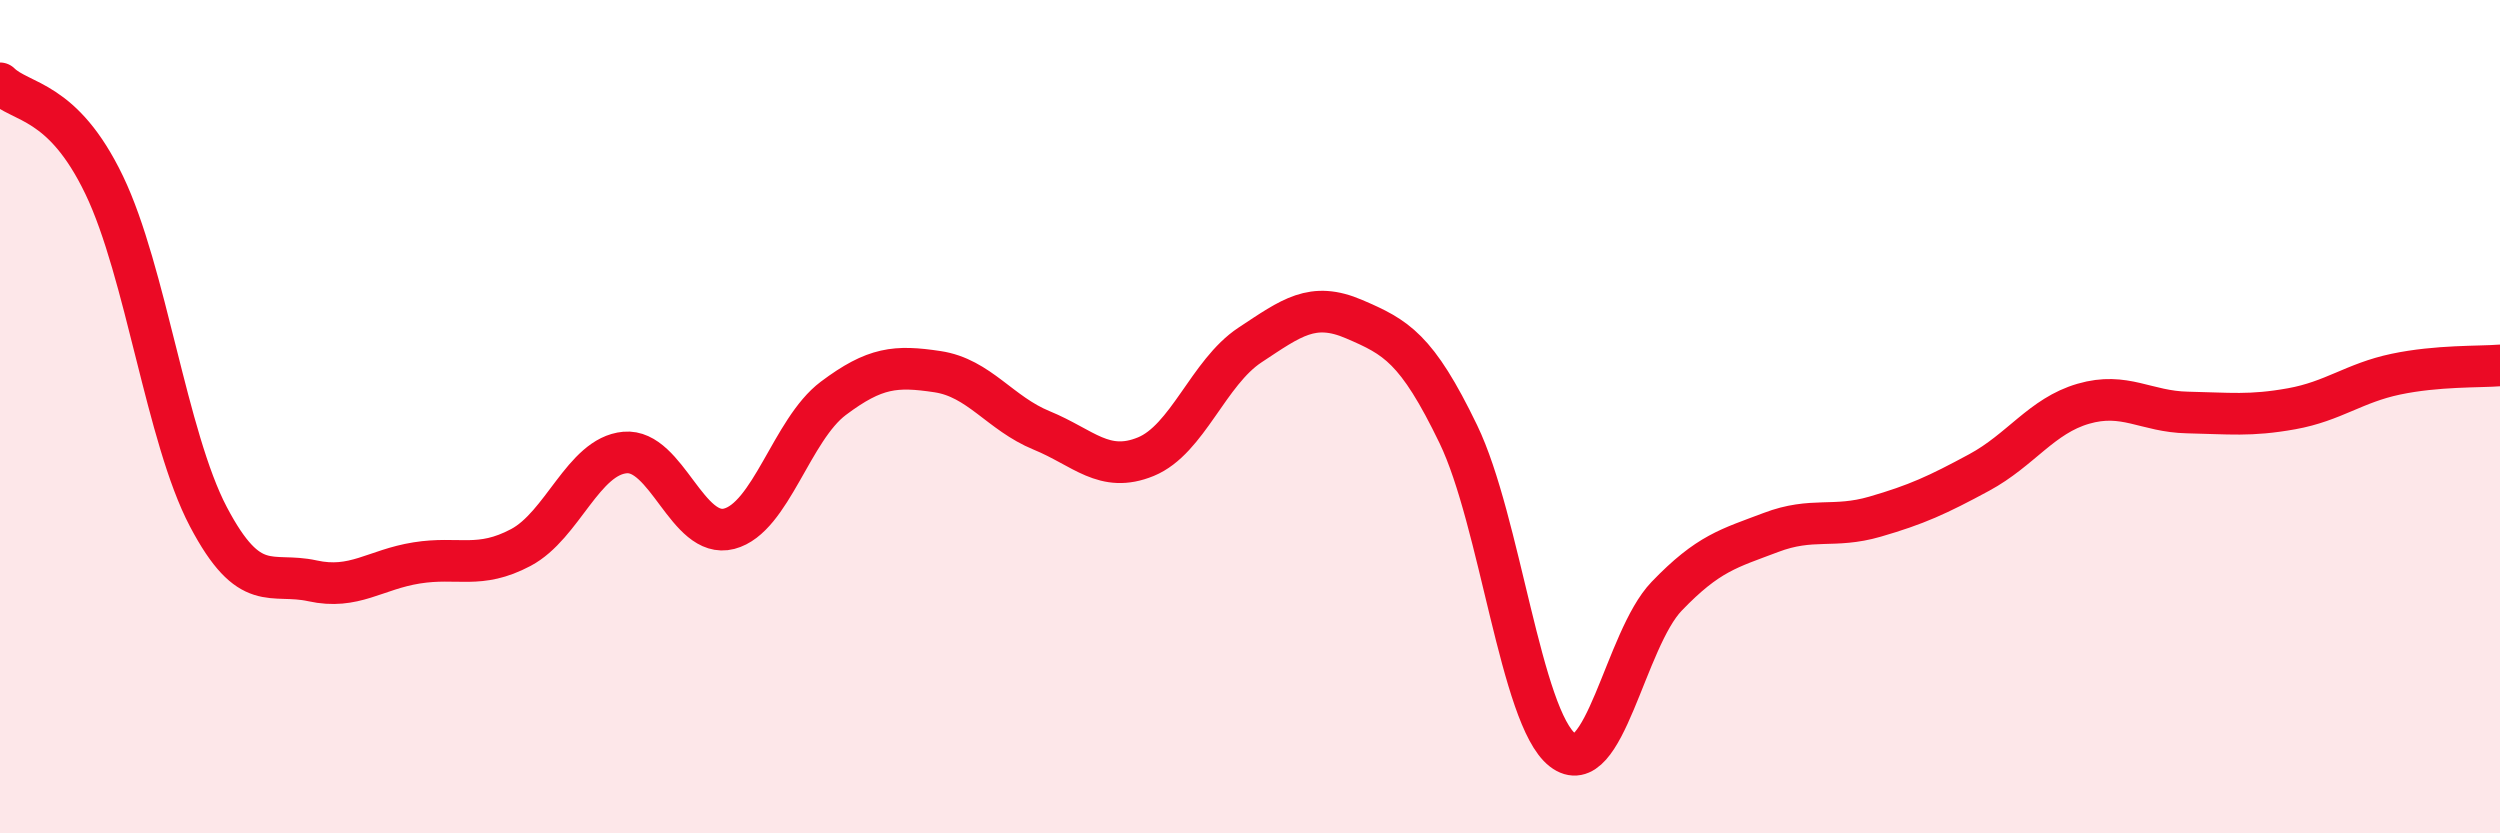
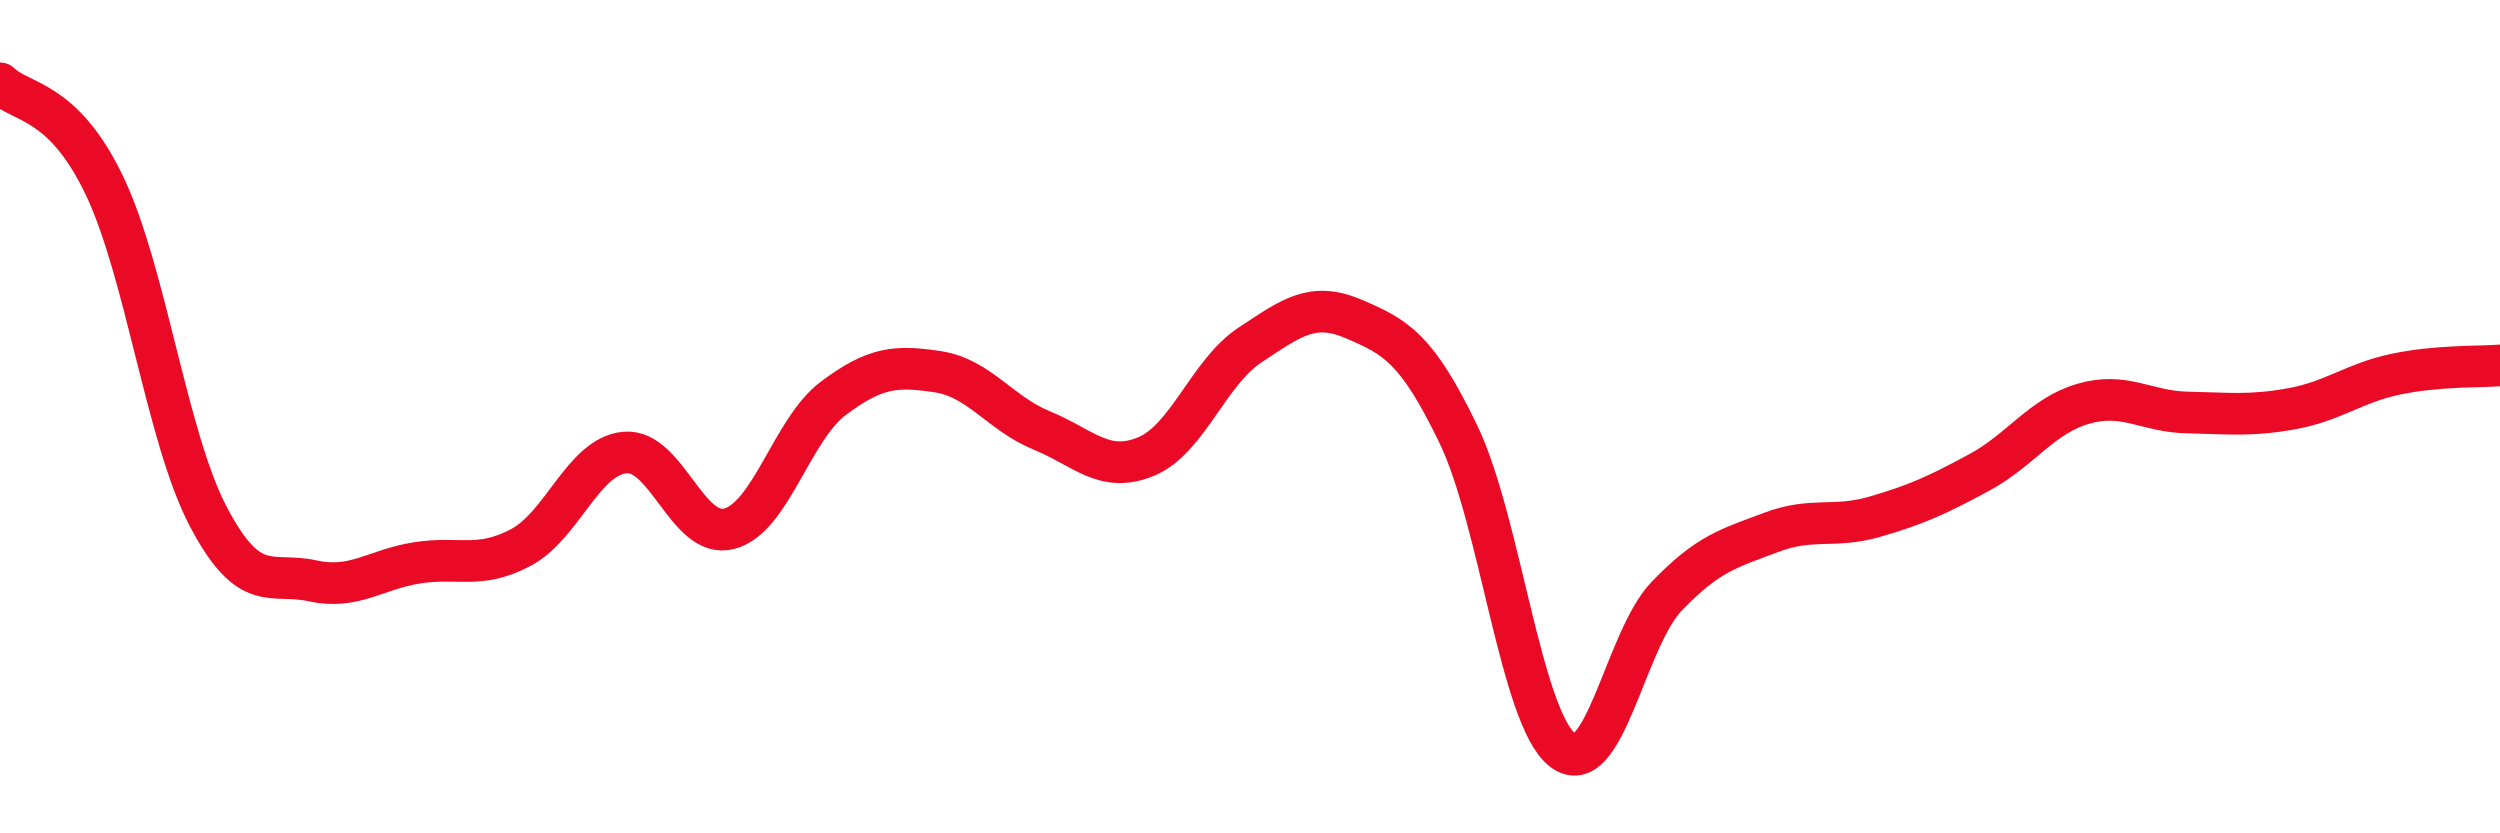
<svg xmlns="http://www.w3.org/2000/svg" width="60" height="20" viewBox="0 0 60 20">
-   <path d="M 0,2 C 0.5,2.49 1.5,2.36 2.5,4.44 C 3.5,6.52 4,10.5 5,12.4 C 6,14.3 6.5,13.72 7.5,13.94 C 8.5,14.16 9,13.67 10,13.51 C 11,13.35 11.5,13.67 12.5,13.14 C 13.5,12.61 14,10.95 15,10.86 C 16,10.77 16.5,12.95 17.5,12.69 C 18.5,12.43 19,10.31 20,9.56 C 21,8.81 21.5,8.77 22.5,8.92 C 23.5,9.07 24,9.92 25,10.33 C 26,10.74 26.5,11.37 27.5,10.96 C 28.5,10.55 29,8.94 30,8.28 C 31,7.62 31.5,7.23 32.5,7.66 C 33.5,8.09 34,8.35 35,10.42 C 36,12.49 36.5,17.22 37.5,18 C 38.5,18.78 39,15.35 40,14.31 C 41,13.27 41.5,13.16 42.5,12.78 C 43.5,12.4 44,12.69 45,12.4 C 46,12.11 46.5,11.88 47.5,11.34 C 48.5,10.8 49,9.98 50,9.69 C 51,9.4 51.5,9.88 52.5,9.9 C 53.5,9.92 54,9.99 55,9.81 C 56,9.63 56.5,9.19 57.5,8.98 C 58.5,8.77 59.5,8.81 60,8.77L60 20L0 20Z" fill="#EB0A25" opacity="0.1" stroke-linecap="round" stroke-linejoin="round" />
  <path d="M 0,2 C 0.5,2.49 1.5,2.36 2.5,4.44 C 3.5,6.52 4,10.5 5,12.4 C 6,14.3 6.5,13.72 7.5,13.94 C 8.5,14.16 9,13.67 10,13.51 C 11,13.35 11.5,13.67 12.5,13.14 C 13.5,12.61 14,10.95 15,10.86 C 16,10.77 16.5,12.95 17.5,12.69 C 18.5,12.43 19,10.31 20,9.56 C 21,8.81 21.5,8.77 22.5,8.92 C 23.5,9.07 24,9.92 25,10.33 C 26,10.74 26.5,11.37 27.5,10.96 C 28.5,10.55 29,8.94 30,8.28 C 31,7.62 31.5,7.23 32.5,7.66 C 33.5,8.09 34,8.35 35,10.42 C 36,12.49 36.5,17.22 37.5,18 C 38.5,18.78 39,15.35 40,14.31 C 41,13.27 41.5,13.16 42.5,12.78 C 43.5,12.4 44,12.69 45,12.4 C 46,12.11 46.5,11.88 47.5,11.34 C 48.5,10.8 49,9.98 50,9.69 C 51,9.4 51.5,9.88 52.5,9.9 C 53.5,9.92 54,9.99 55,9.81 C 56,9.63 56.5,9.19 57.5,8.98 C 58.5,8.77 59.5,8.81 60,8.77" stroke="#EB0A25" stroke-width="1" fill="none" stroke-linecap="round" stroke-linejoin="round" />
</svg>